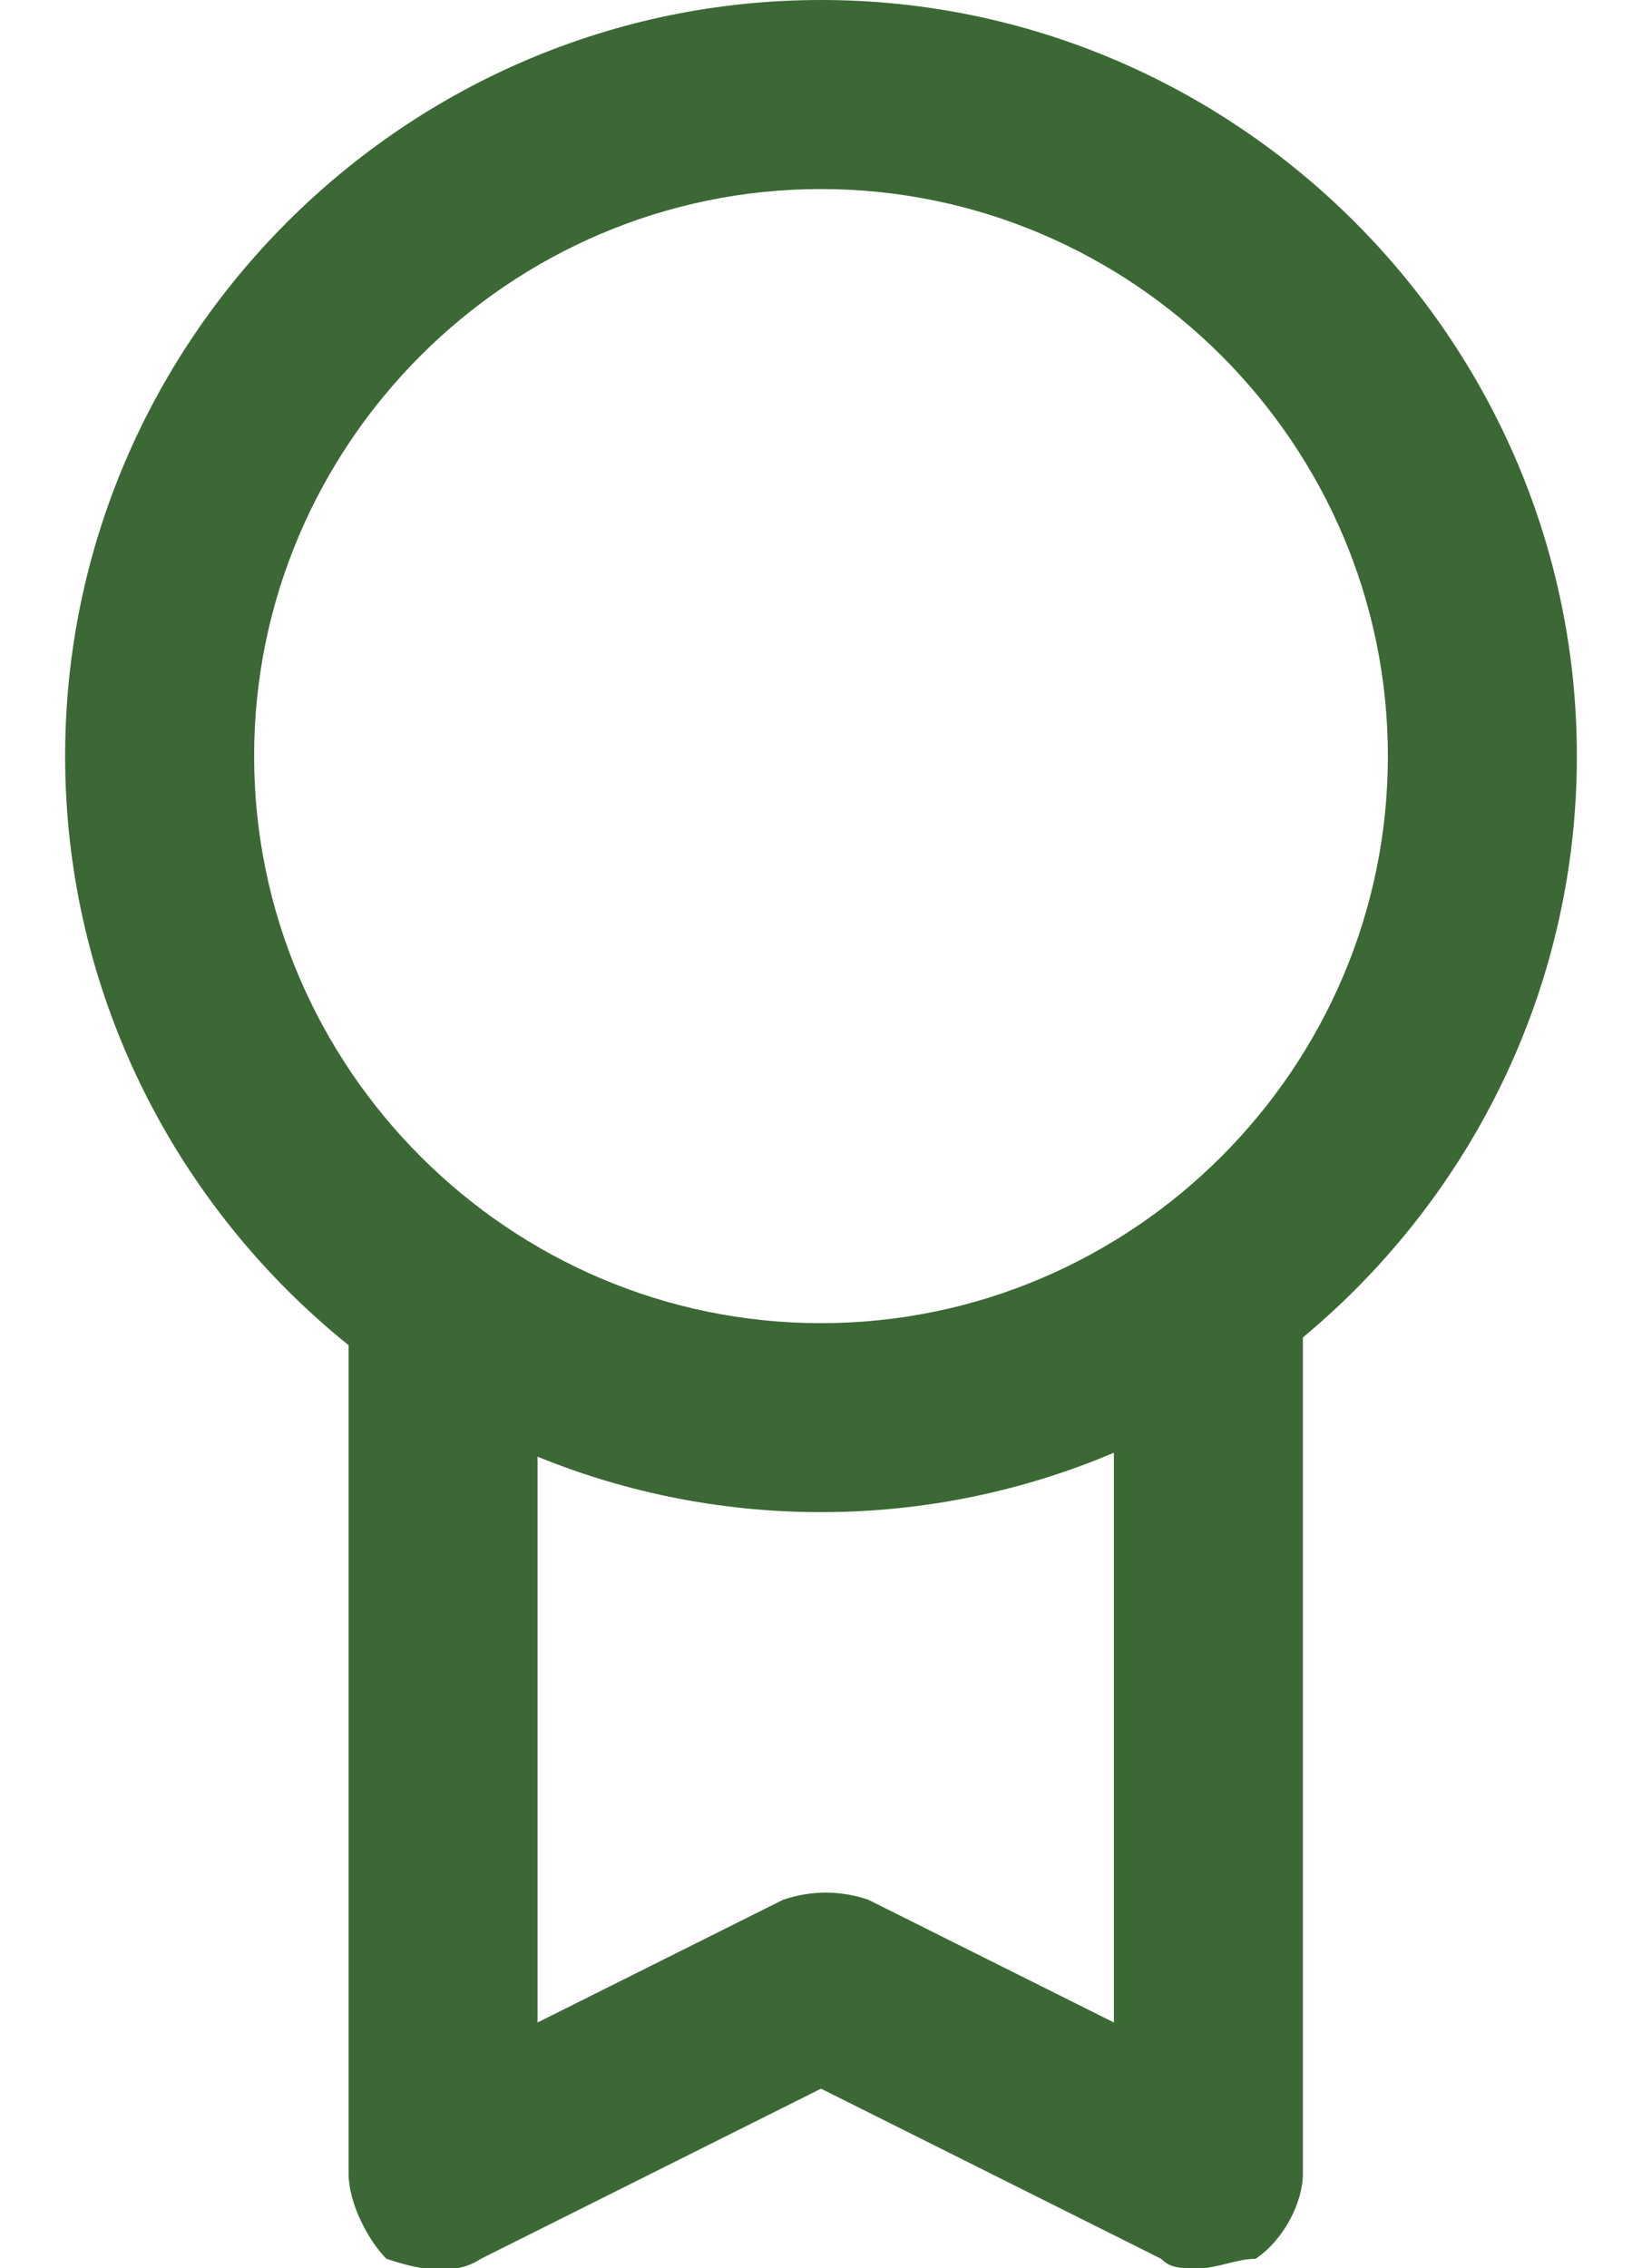
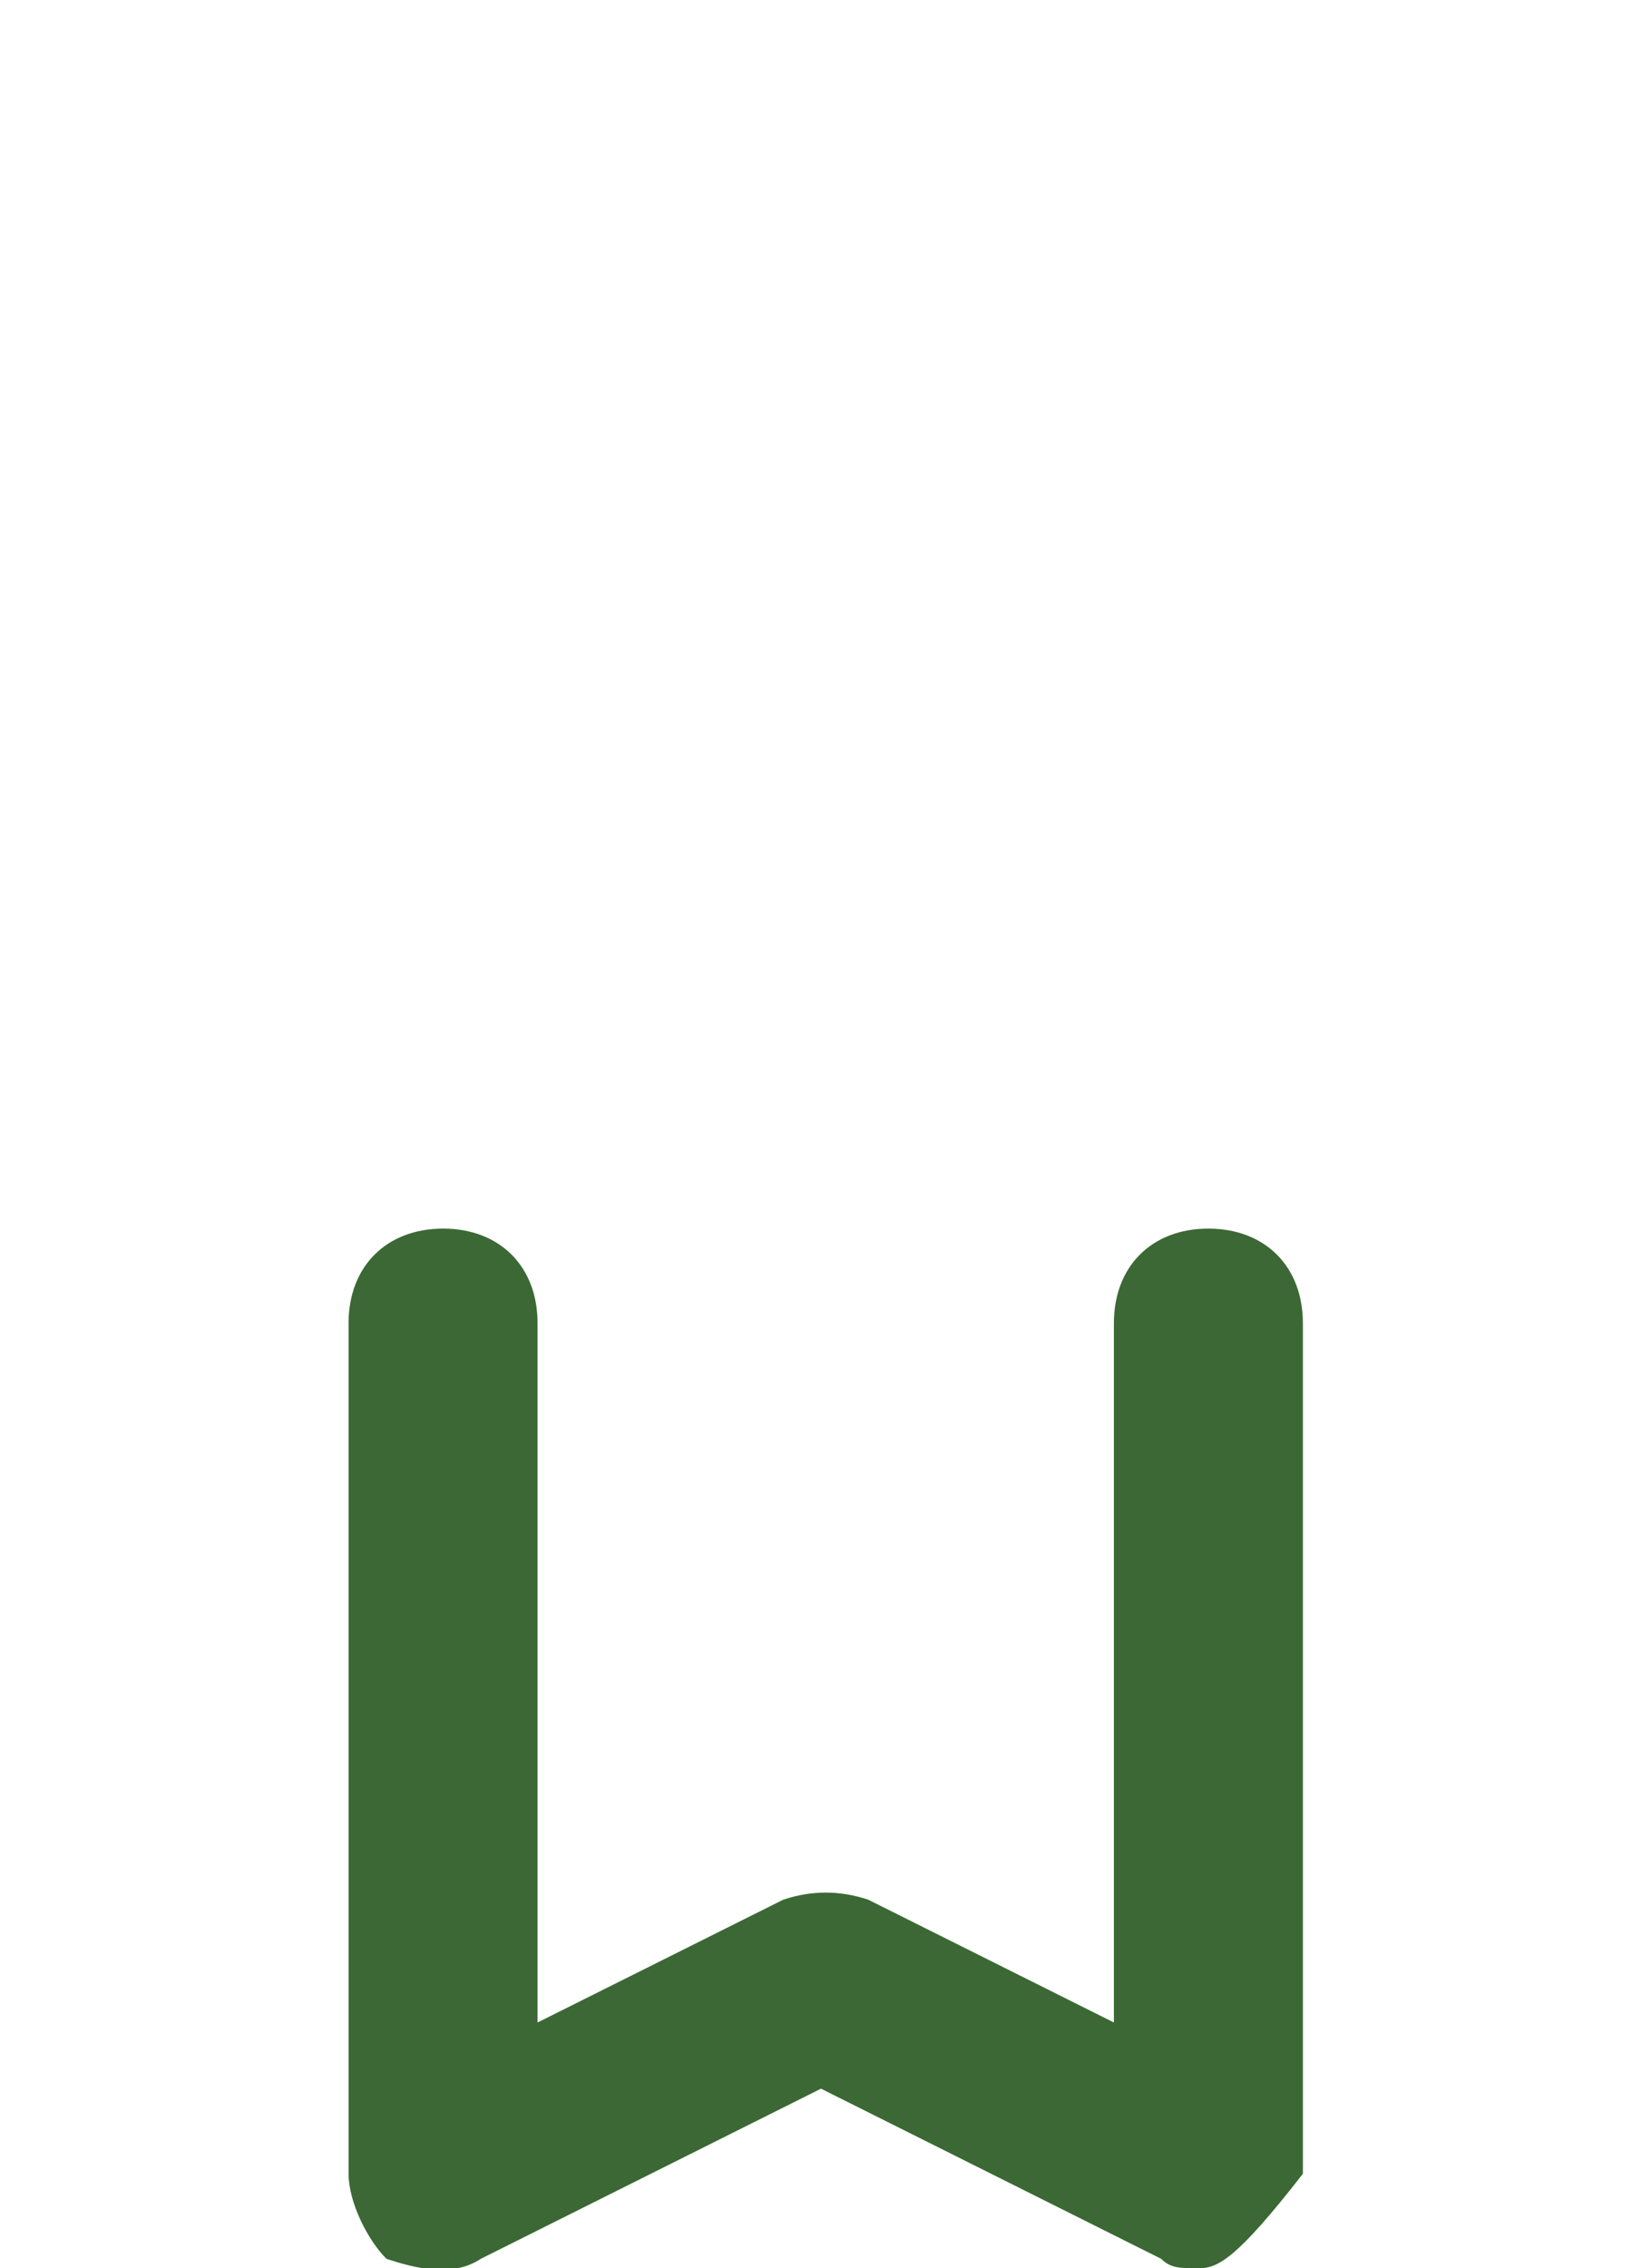
<svg xmlns="http://www.w3.org/2000/svg" fill="none" viewBox="0 0 21 29" height="29" width="21">
-   <path fill="#3B6834" d="M10.5 19.333C5.183 19.333 0.833 14.983 0.833 9.667C0.833 4.35 5.183 0 10.5 0C15.817 0 20.167 4.35 20.167 9.667C20.167 14.983 15.817 19.333 10.5 19.333ZM10.5 2.417C6.513 2.417 3.25 5.679 3.25 9.667C3.25 13.654 6.513 16.917 10.5 16.917C14.488 16.917 17.75 13.654 17.75 9.667C17.75 5.679 14.488 2.417 10.5 2.417Z" />
-   <path fill="#3B6834" d="M15.333 29C15.092 29 14.971 29 14.85 28.879L10.5 26.704L6.15 28.879C5.788 29.121 5.304 29 4.942 28.879C4.7 28.637 4.458 28.154 4.458 27.792V16.917C4.458 16.192 4.942 15.708 5.667 15.708C6.392 15.708 6.875 16.192 6.875 16.917V25.858L10.017 24.288C10.379 24.167 10.742 24.167 11.104 24.288L14.246 25.858V16.917C14.246 16.192 14.729 15.708 15.454 15.708C16.179 15.708 16.663 16.192 16.663 16.917V27.792C16.663 28.154 16.421 28.637 16.058 28.879C15.817 28.879 15.575 29 15.333 29Z" />
+   <path fill="#3B6834" d="M15.333 29C15.092 29 14.971 29 14.85 28.879L10.5 26.704L6.15 28.879C5.788 29.121 5.304 29 4.942 28.879C4.7 28.637 4.458 28.154 4.458 27.792V16.917C4.458 16.192 4.942 15.708 5.667 15.708C6.392 15.708 6.875 16.192 6.875 16.917V25.858L10.017 24.288C10.379 24.167 10.742 24.167 11.104 24.288L14.246 25.858V16.917C14.246 16.192 14.729 15.708 15.454 15.708C16.179 15.708 16.663 16.192 16.663 16.917V27.792C15.817 28.879 15.575 29 15.333 29Z" />
</svg>